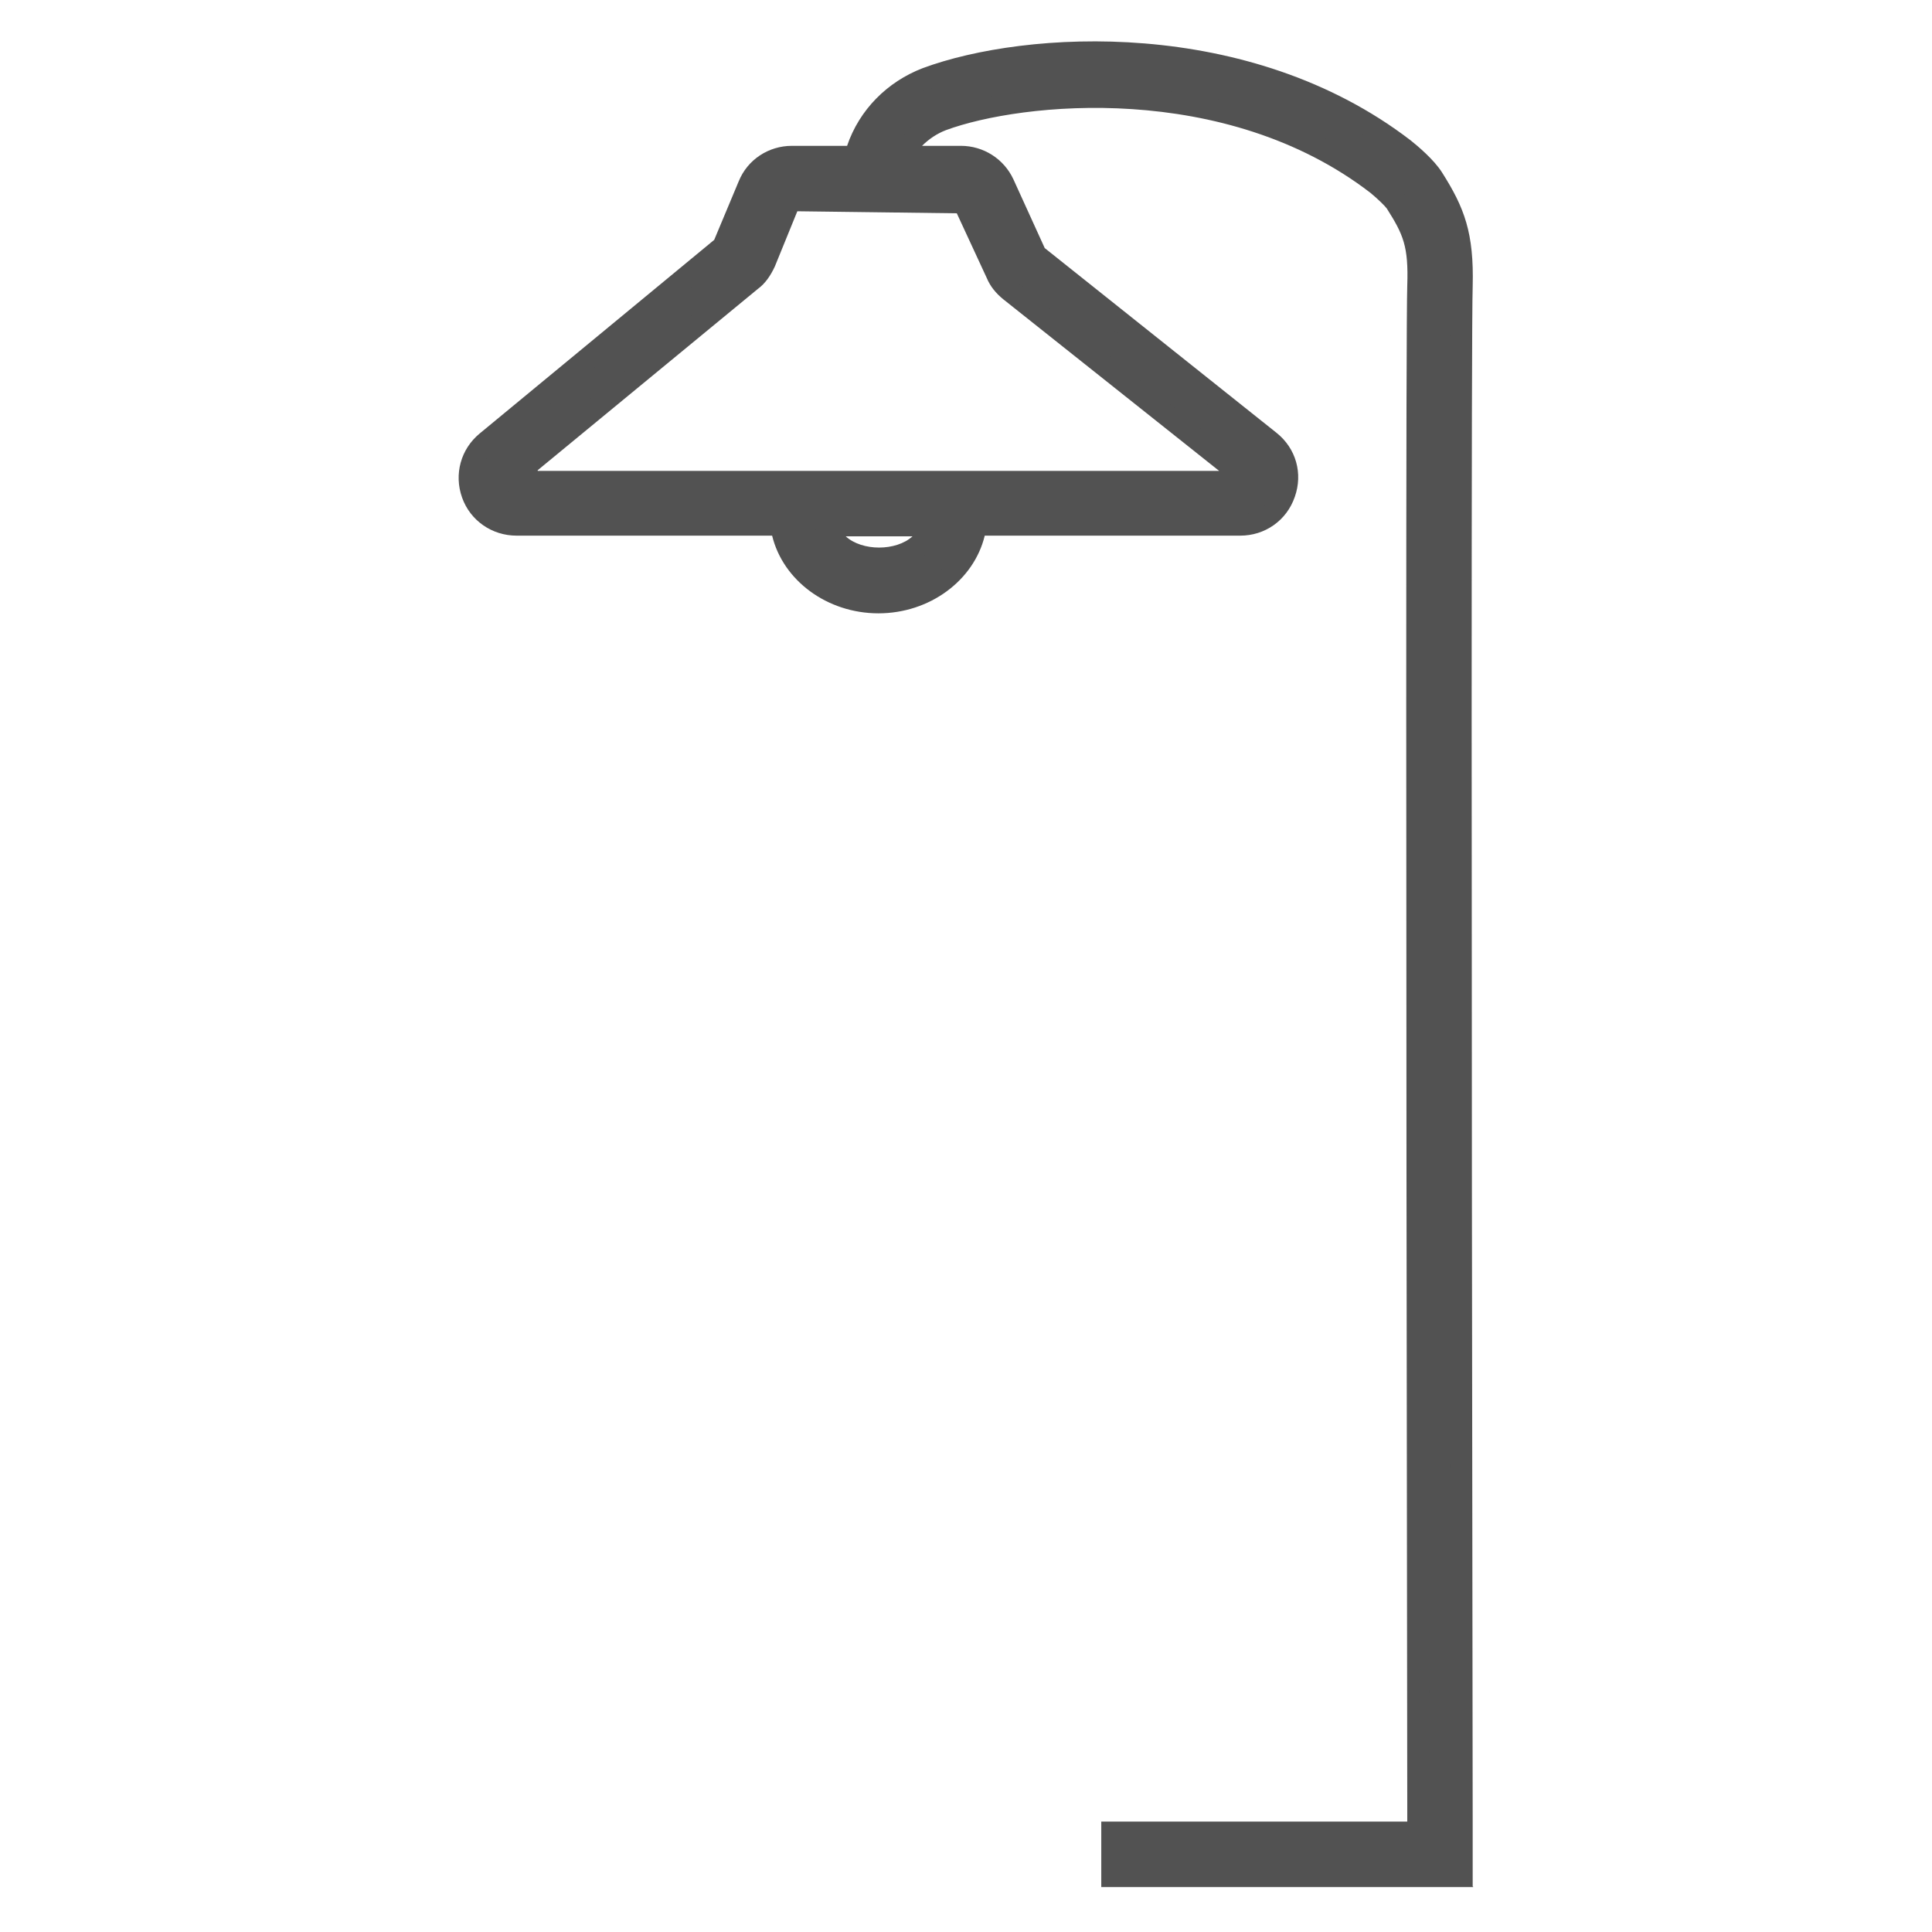
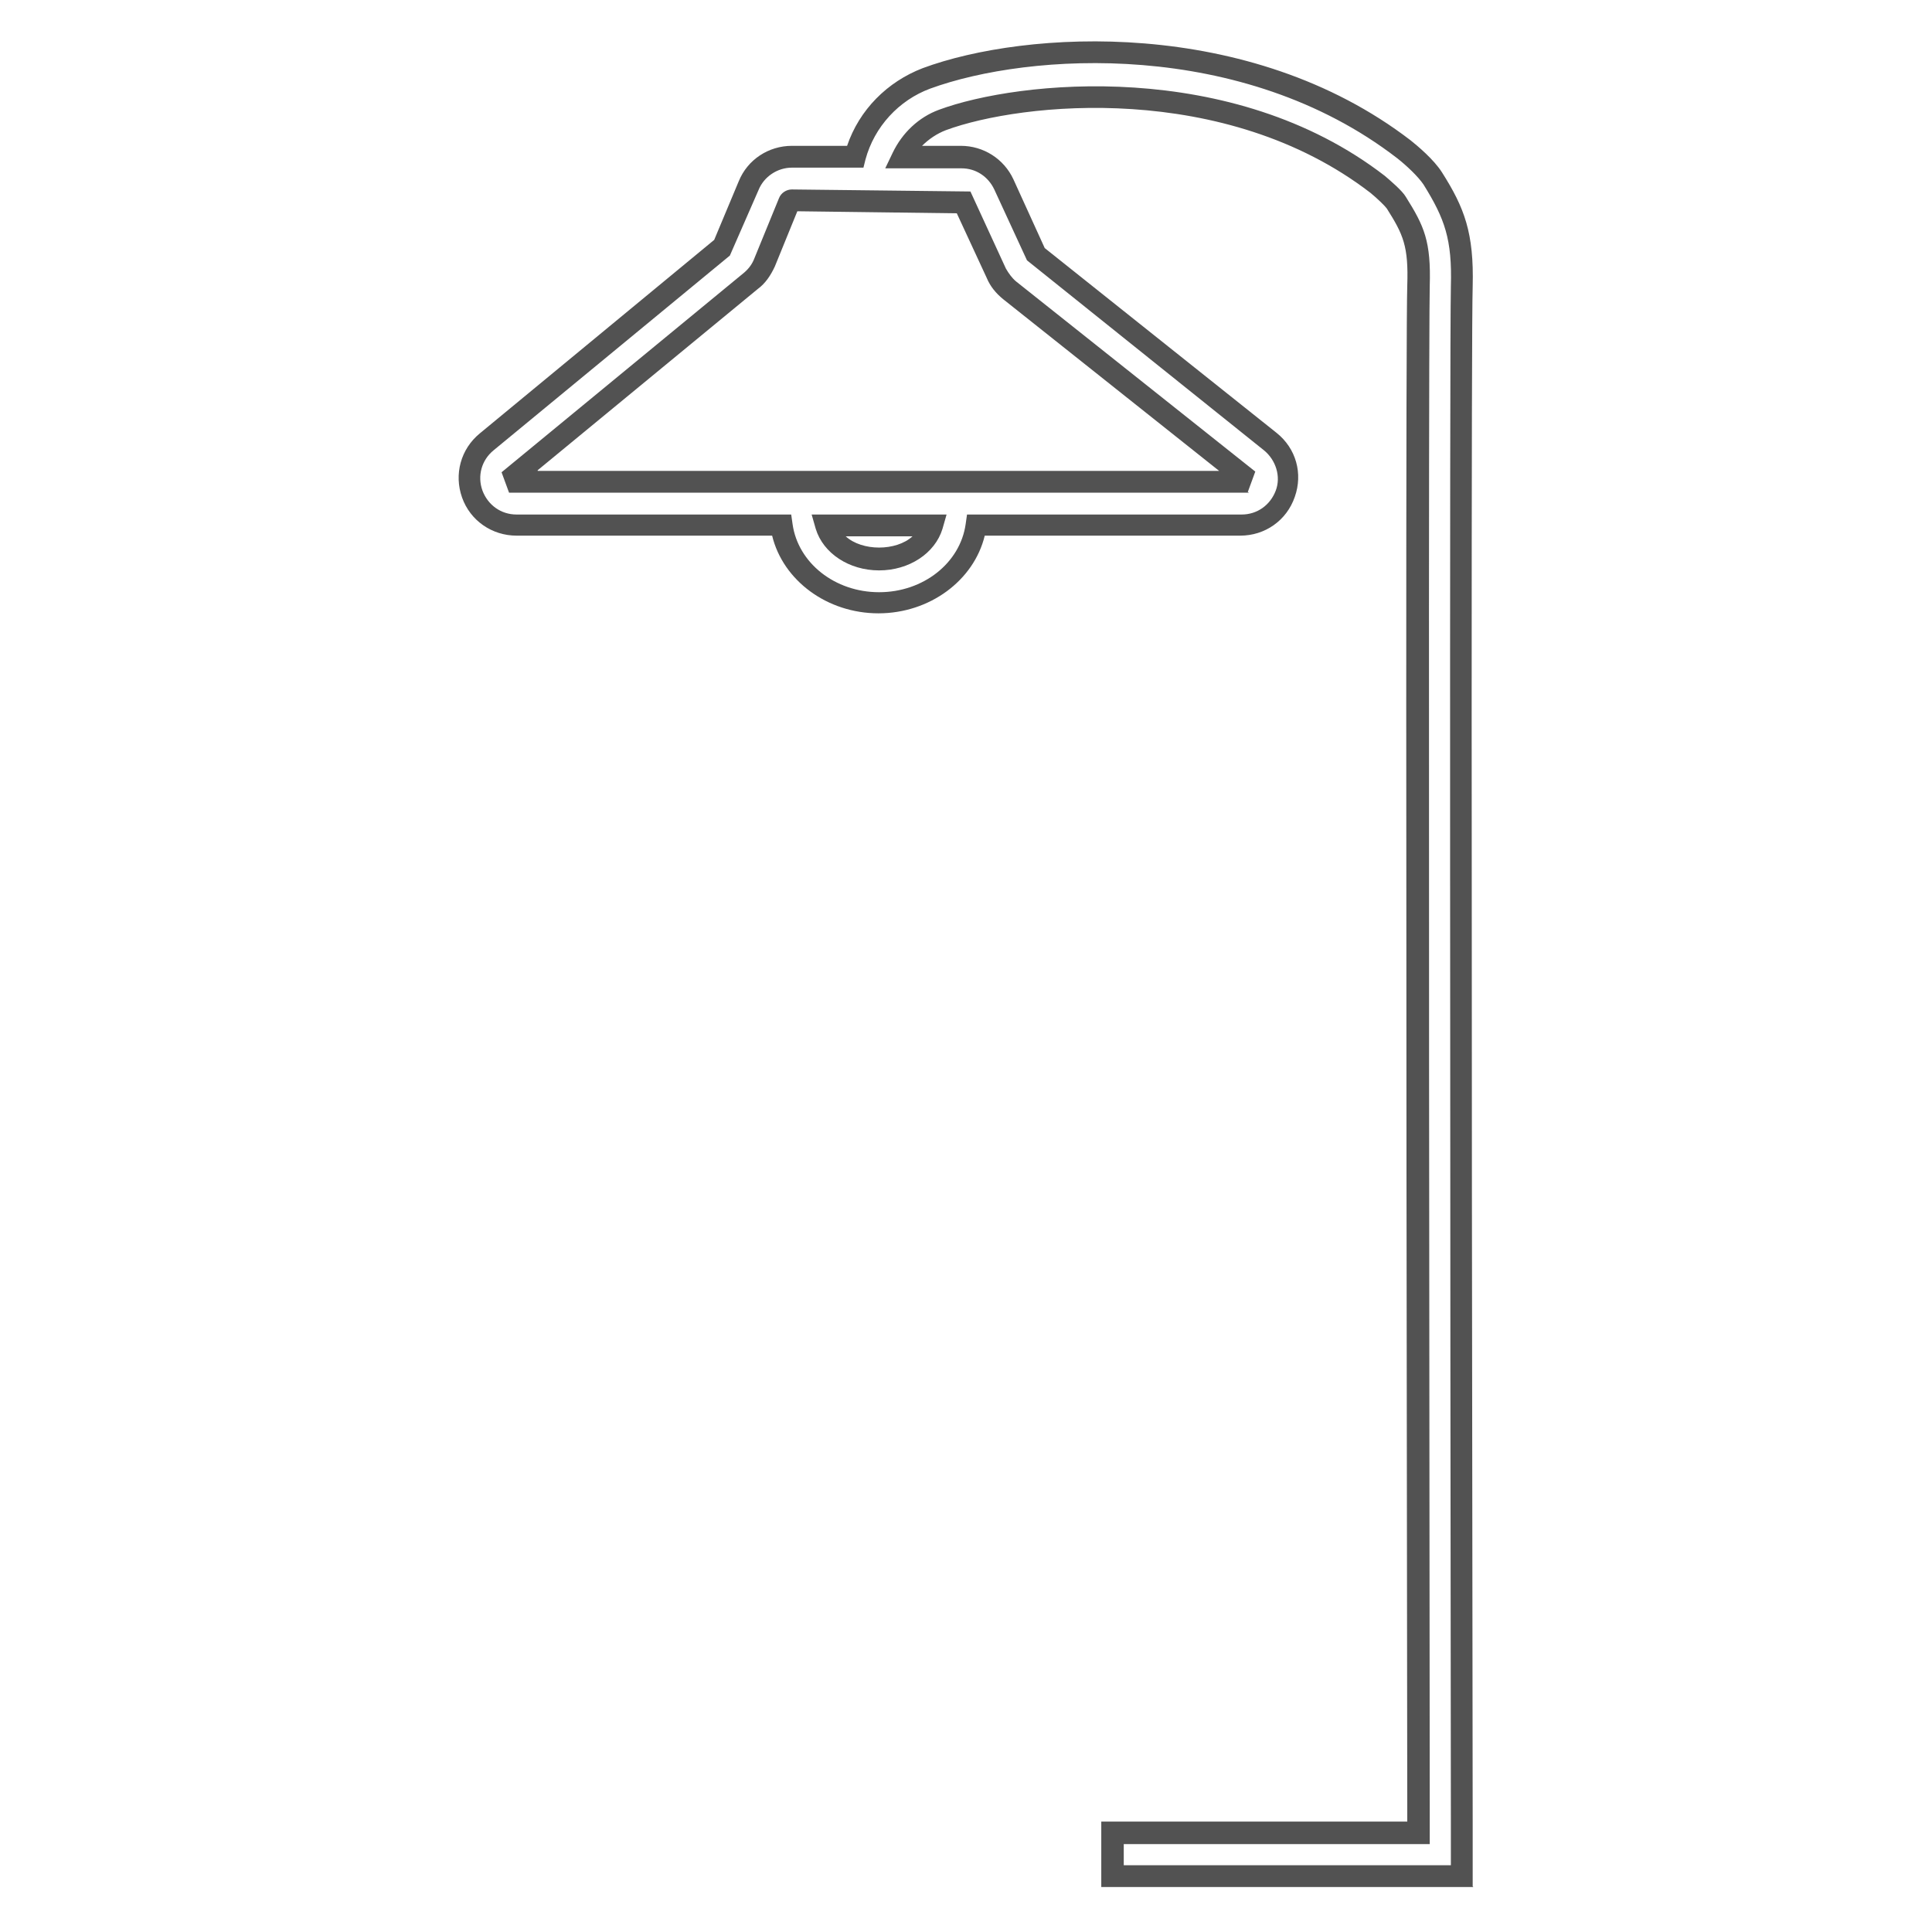
<svg xmlns="http://www.w3.org/2000/svg" viewBox="0 0 28.35 28.35" data-sanitized-data-name="Capa 1" data-name="Capa 1" id="Capa_1">
  <defs>
    <style>
      .cls-1 {
        fill: #525252;
        stroke-width: 0px;
      }
    </style>
  </defs>
-   <path d="M21.13,27.53h-4.81v-.64h4.49c0-2.81-.03-21.66,0-22.7.02-.62-.07-.82-.33-1.22-.03-.05-.17-.18-.28-.27-2.19-1.69-5.25-1.36-6.39-.94-.26.1-.47.3-.59.55h.87c.27,0,.51.16.63.4l.48,1.04,3.43,2.74c.23.19.32.49.22.77-.1.28-.35.46-.65.46h-3.89c-.09.64-.69,1.14-1.43,1.14s-1.34-.5-1.43-1.14h-3.89c-.29,0-.55-.18-.65-.46-.1-.28-.02-.58.21-.77l3.47-2.86.38-.9c.11-.26.36-.43.64-.43h.92c.15-.52.53-.96,1.05-1.15,1.48-.55,4.68-.75,7,1.04.08.06.31.26.42.43.31.5.44.83.42,1.58-.03,1.09,0,22.79,0,23v.32s-.32,0-.32,0ZM12.12,7.71c.09.29.4.5.78.5s.69-.21.78-.5h-1.55ZM11.63,2.95s-.04.01-.04.03l-.36.88c-.04.11-.11.2-.2.27l-3.47,2.86.03.09h10.63l.03-.09-3.42-2.72c-.09-.07-.15-.15-.2-.25l-.48-1.04-2.52-.03Z" class="cls-1" />
  <path d="M21.62,27.69h-5.46v-.96h4.49v-.28c-.02-13.91-.02-21.61,0-22.26.02-.58-.06-.75-.3-1.13-.02-.03-.13-.14-.24-.23-2.13-1.64-5.12-1.33-6.23-.92-.13.05-.25.13-.35.23h.57c.33,0,.63.19.77.49l.46,1.01,3.4,2.71c.29.23.39.6.27.94-.12.35-.44.57-.8.57h-3.75c-.16.66-.81,1.14-1.56,1.14s-1.4-.48-1.56-1.14h-3.75c-.36,0-.68-.22-.8-.56-.12-.34-.02-.71.26-.94l3.44-2.84.36-.86c.13-.32.44-.52.78-.52h.81c.18-.53.59-.94,1.11-1.14,1.51-.56,4.79-.76,7.16,1.06.1.08.34.28.46.47.33.52.47.89.45,1.67-.02.63-.02,8.84,0,22.5v.98ZM16.48,27.37h4.81v-.66c-.01-8.03-.02-21.64,0-22.51.02-.69-.09-.99-.4-1.49-.08-.12-.25-.28-.39-.39-2.27-1.75-5.4-1.55-6.85-1.02-.46.17-.82.56-.95,1.04l-.03.12h-1.05c-.21,0-.41.13-.49.33l-.42.96-3.47,2.86c-.17.14-.24.37-.16.59.08.21.27.35.5.35h4.03l.02.14c.08.57.62,1,1.27,1s1.19-.43,1.27-1l.02-.14h4.03c.23,0,.42-.14.5-.35.08-.21,0-.45-.17-.59l-3.48-2.79-.48-1.04c-.09-.19-.27-.31-.48-.31h-1.12l.11-.23c.14-.29.38-.52.68-.63,1.16-.43,4.3-.76,6.54.97.07.06.26.22.31.31.27.43.37.65.35,1.31-.01.45-.02,4.68,0,22.26v.6s-4.49,0-4.49,0v.32ZM12.9,8.37c-.44,0-.82-.25-.93-.61l-.06-.21h1.98l-.06.21c-.11.36-.49.61-.93.61ZM12.41,7.87c.24.22.74.22.98,0h-.98ZM18.33,7.23H7.47l-.11-.3,3.56-2.93c.07-.06.12-.13.15-.21l.36-.88c.03-.08.11-.13.19-.13h0l2.62.03.52,1.13c.04.07.09.14.15.19l3.51,2.79-.11.3ZM7.89,6.91h10l-3.17-2.52c-.11-.09-.19-.19-.24-.31l-.44-.95-2.34-.03-.33.81c-.06.13-.14.25-.25.33l-3.23,2.66Z" class="cls-1" />
</svg>